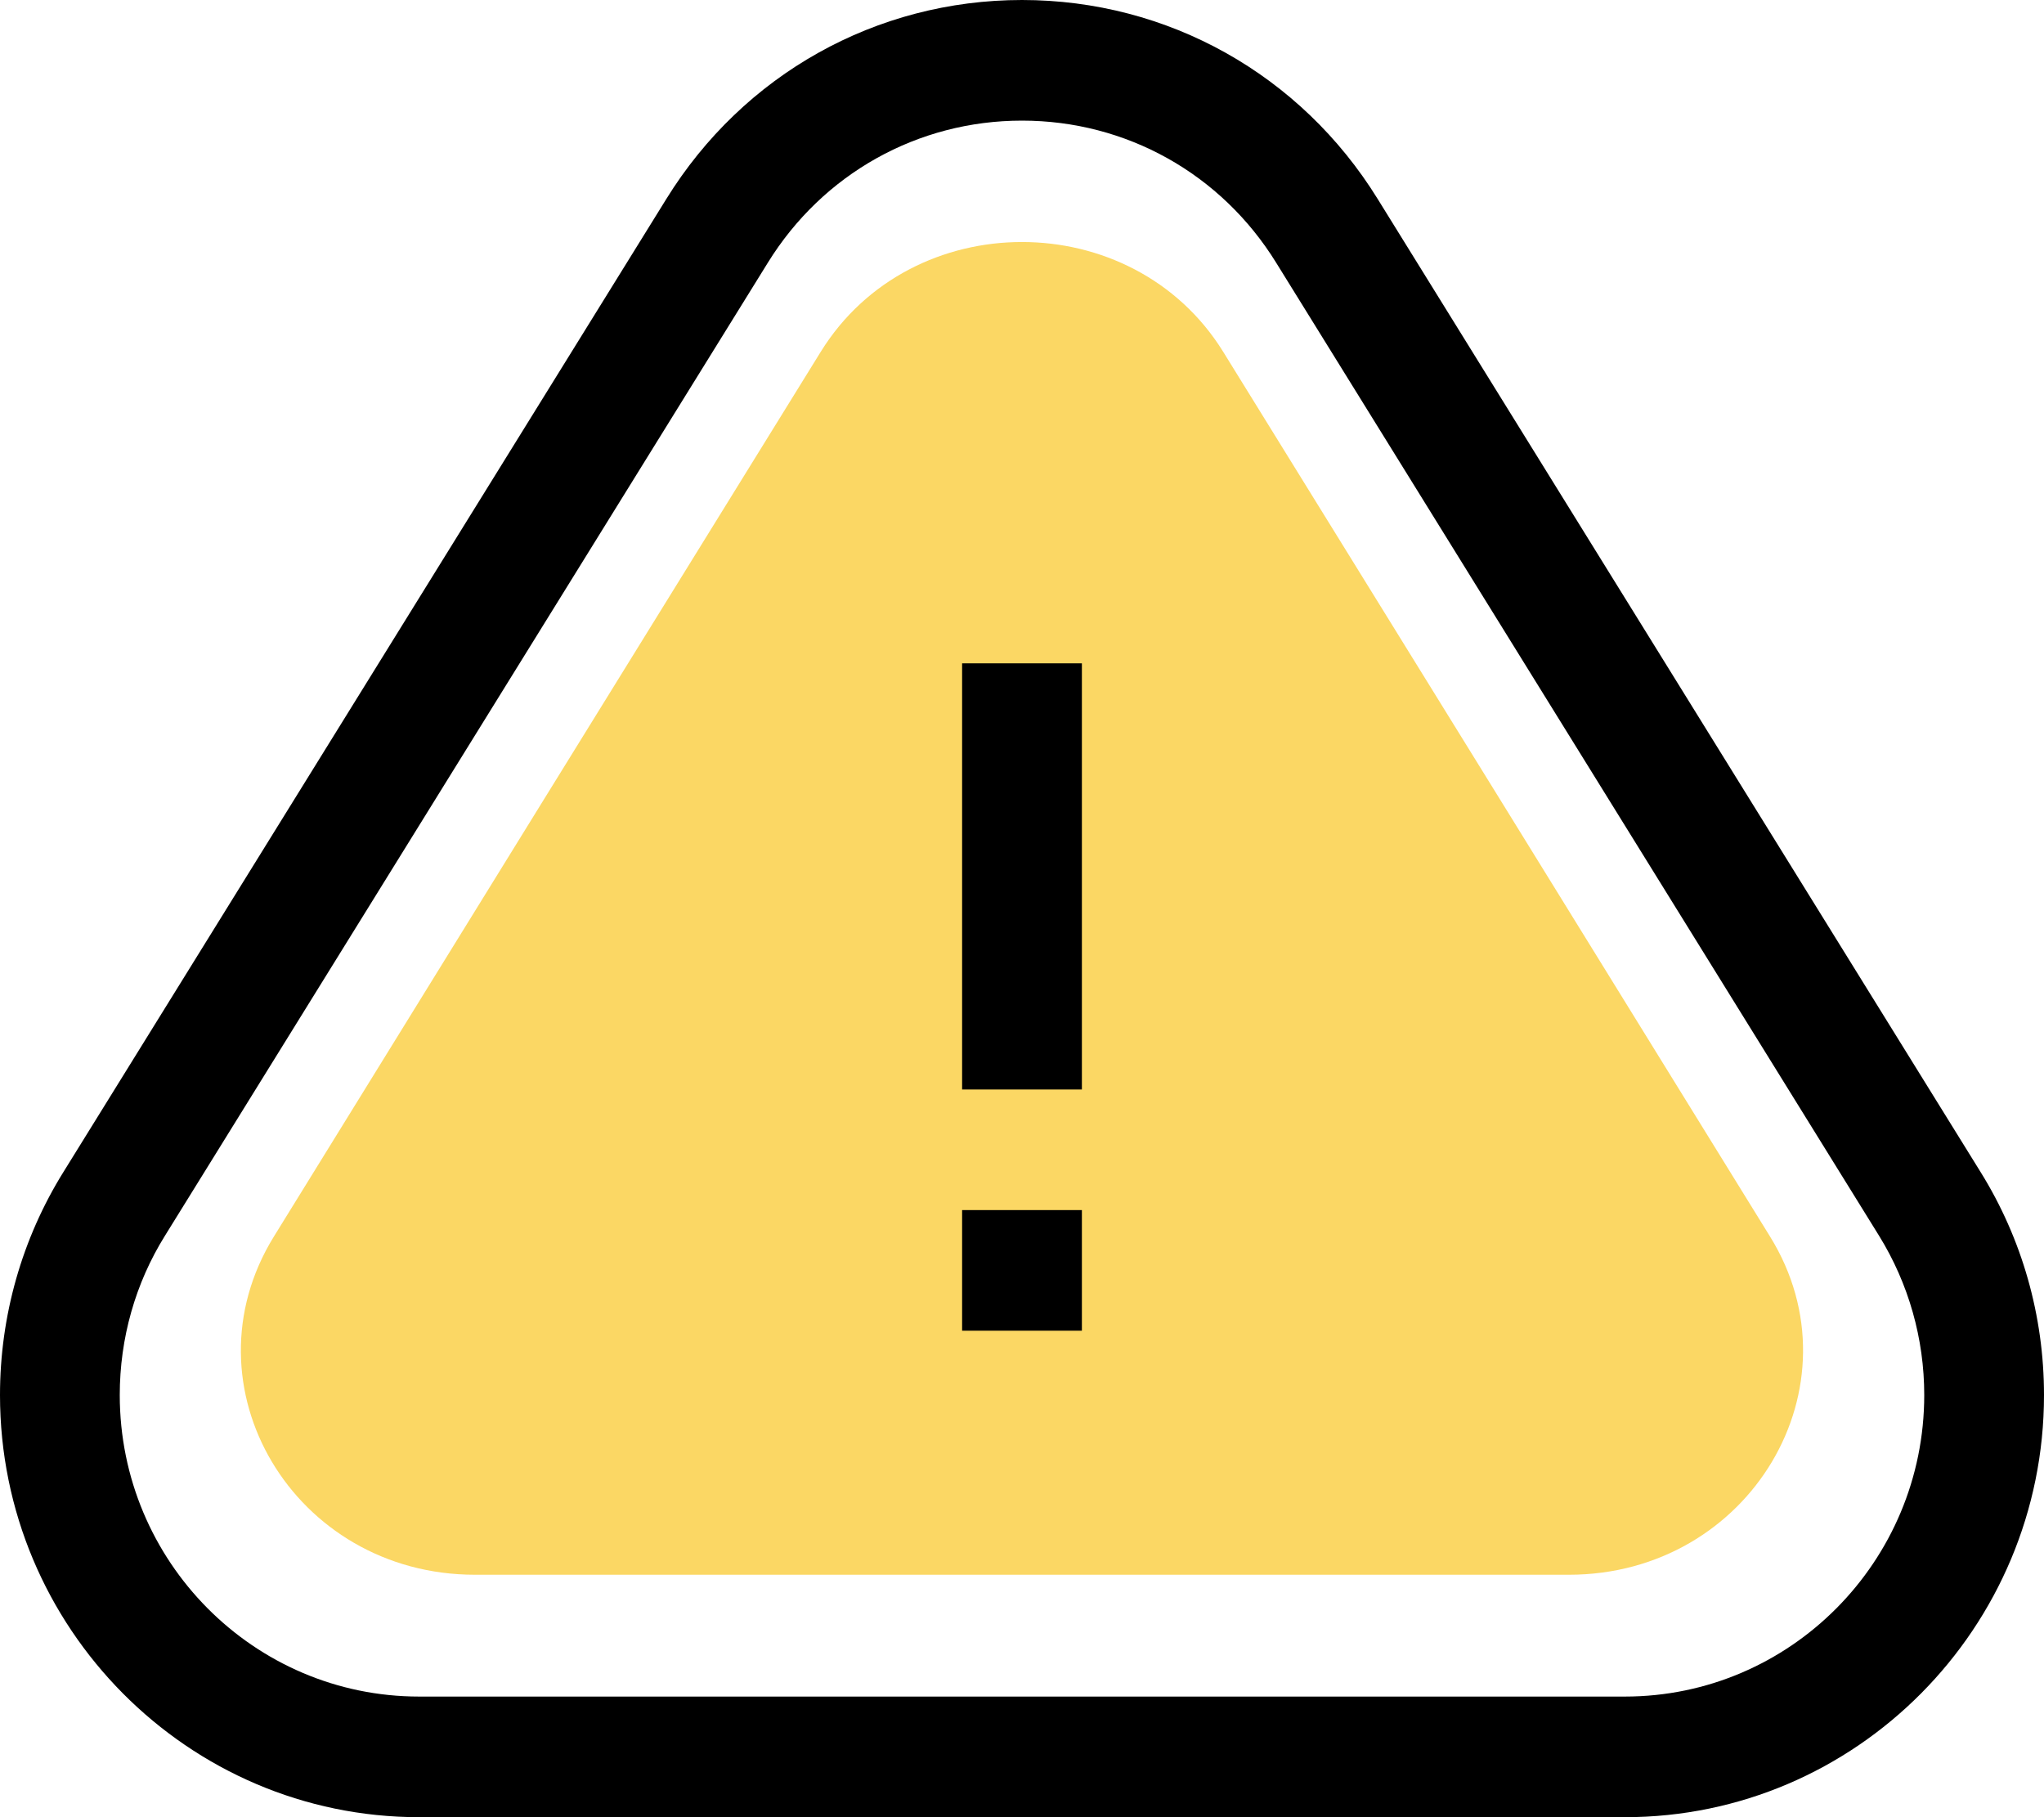
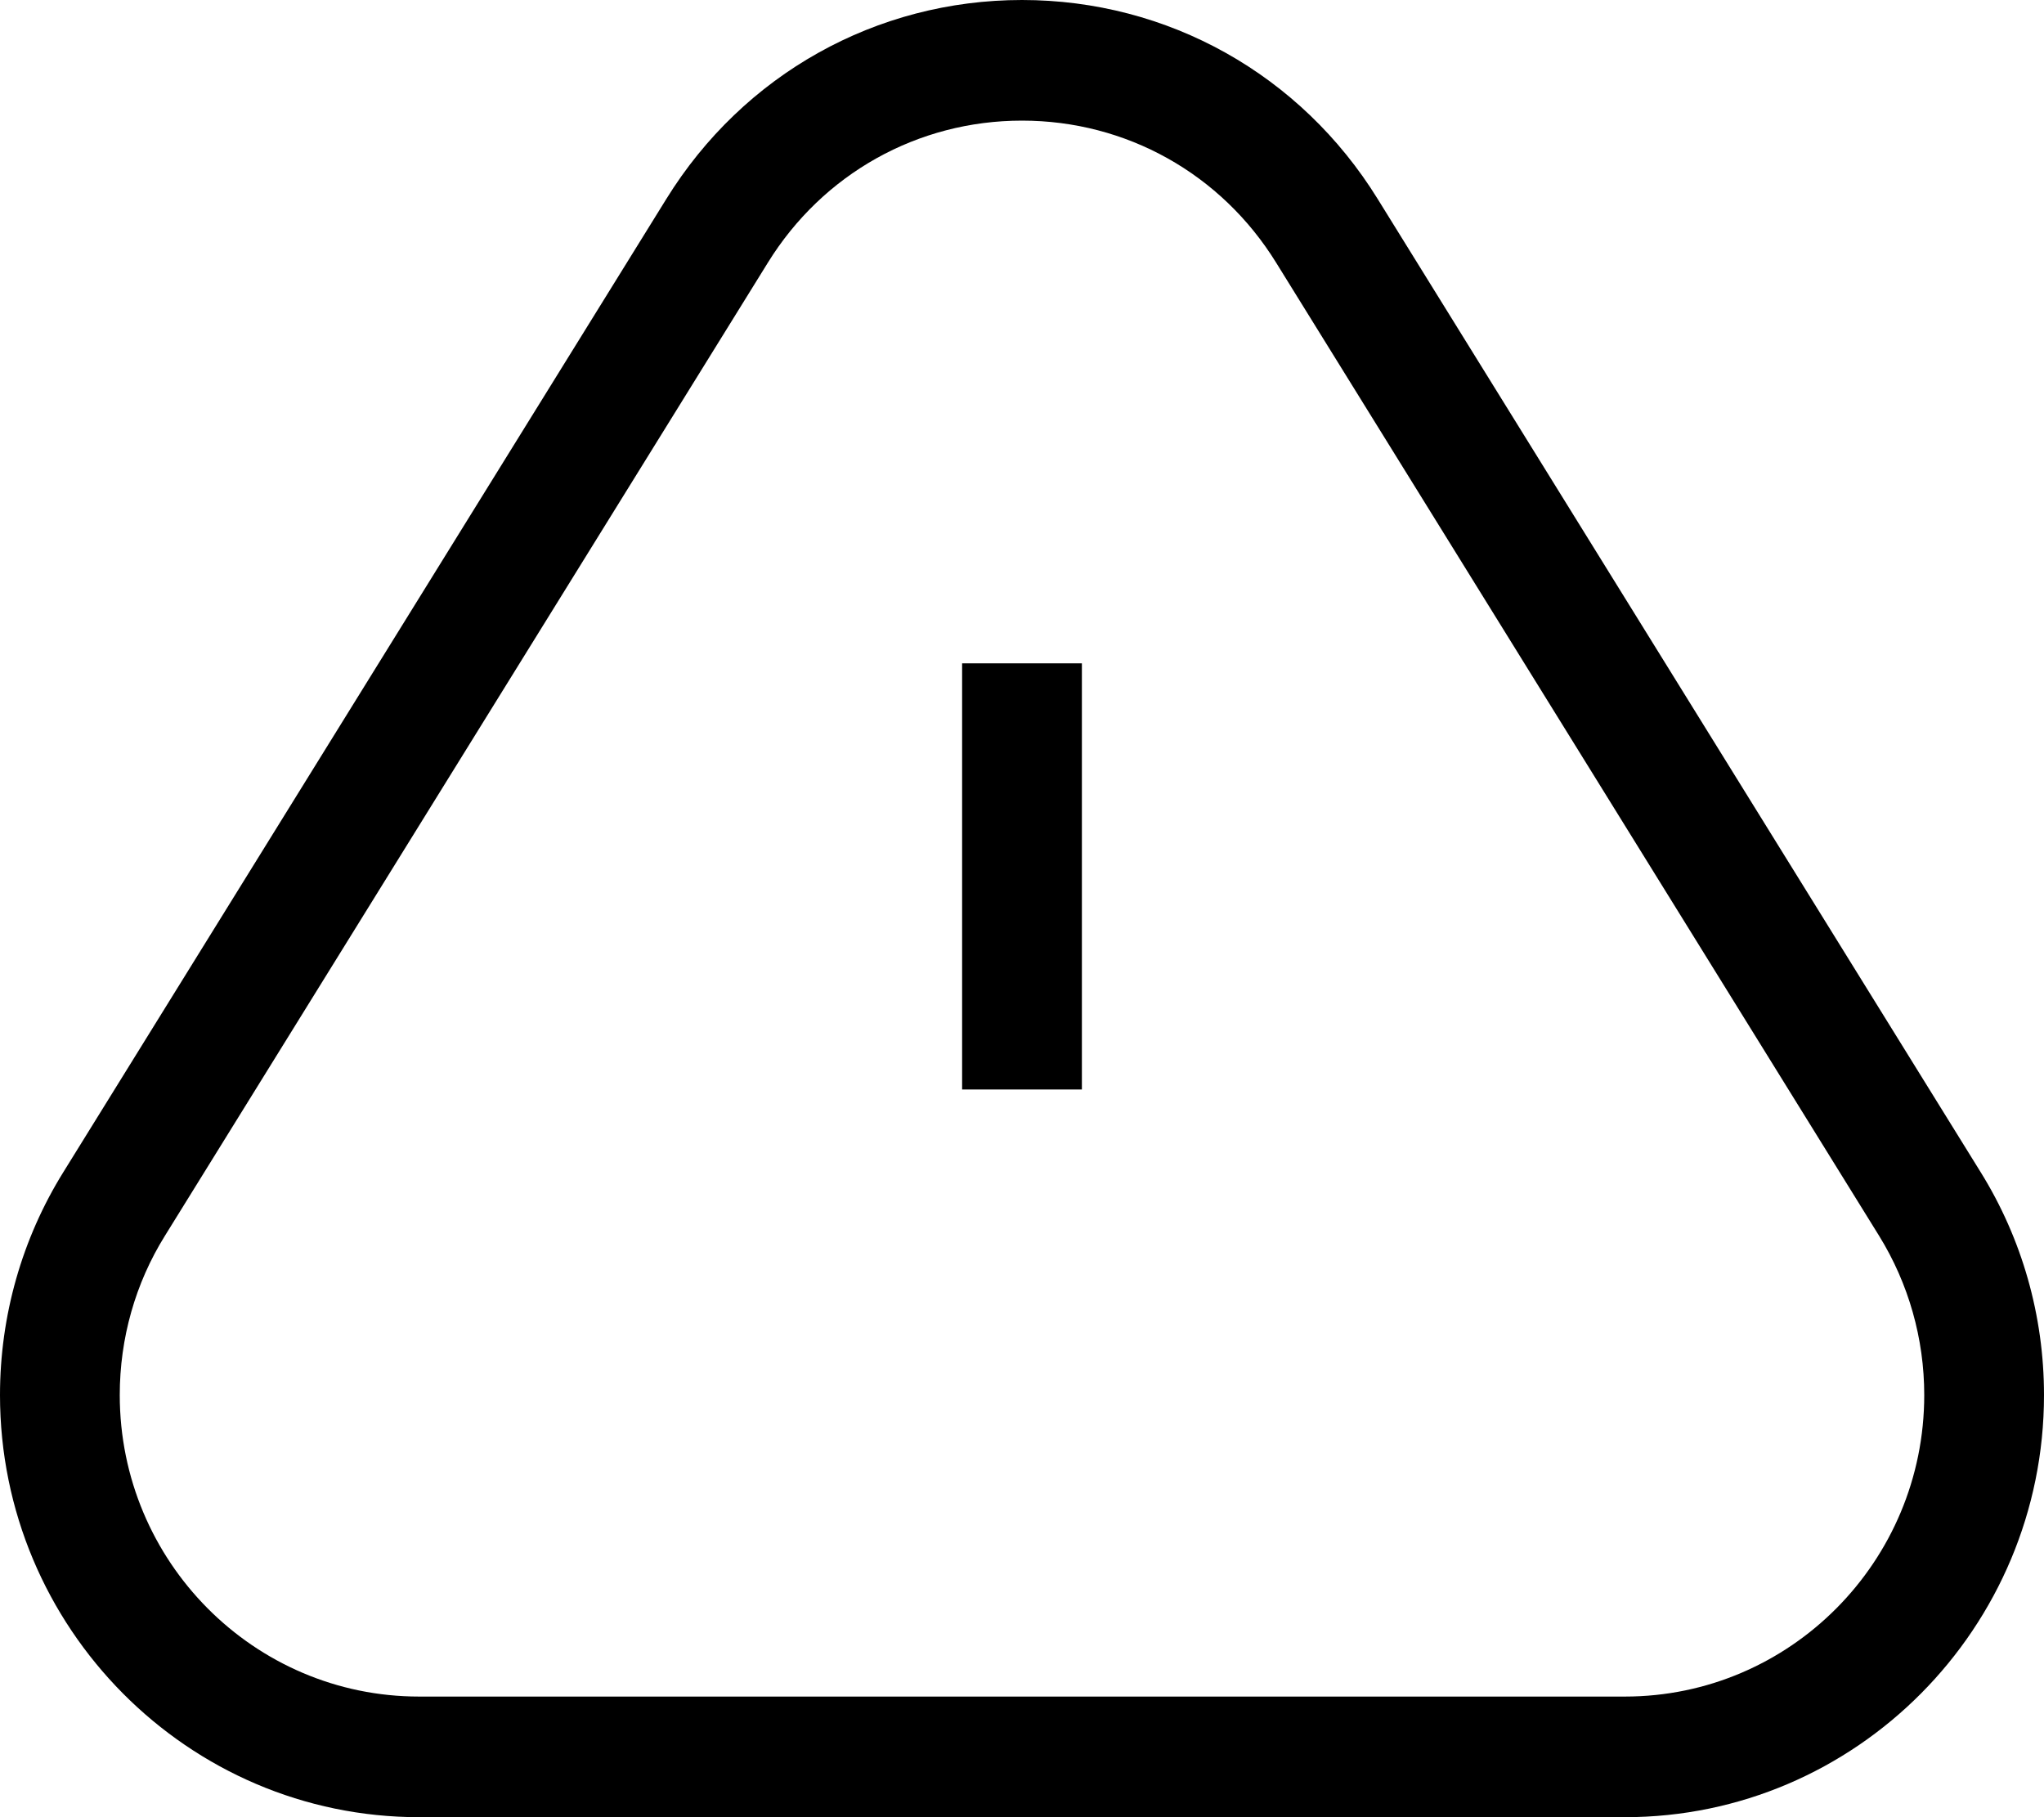
<svg xmlns="http://www.w3.org/2000/svg" width="90" height="80" viewBox="0 0 90 80" fill="none">
-   <path d="M44.998 69.327H20.916C12.936 69.327 7.996 61.026 12.057 54.442L23.922 35.238L36.139 15.486C40.129 9.044 49.867 9.044 53.858 15.486L66.075 35.238L77.94 54.442C82 61.008 77.061 69.327 69.08 69.327H44.998Z" fill="#FBD764" />
  <path d="M87.205 51.593L60.662 8.761C57.27 3.274 51.416 0 45 0C38.584 0 32.73 3.274 29.338 8.761L2.795 51.593C0.967 54.531 0 57.929 0 61.416C0 71.664 8.279 80 18.457 80H71.543C81.721 80 90 71.664 90 61.416C90 57.929 89.033 54.531 87.205 51.593ZM71.543 74.69H18.457C11.18 74.69 5.273 68.743 5.273 61.416C5.273 58.92 5.959 56.496 7.26 54.407L33.803 11.575C36.228 7.646 40.412 5.31 45 5.31C49.588 5.31 53.772 7.646 56.197 11.575L82.74 54.407C84.041 56.513 84.727 58.938 84.727 61.416C84.727 68.743 78.82 74.69 71.543 74.69Z" fill="black" />
-   <path d="M42.363 29.203H47.637V47.964H42.363V29.203Z" fill="black" />
-   <path d="M42.363 53.273H47.637V58.583H42.363V53.273Z" fill="black" />
+   <path d="M42.363 29.203H47.637V47.964H42.363Z" fill="black" />
</svg>